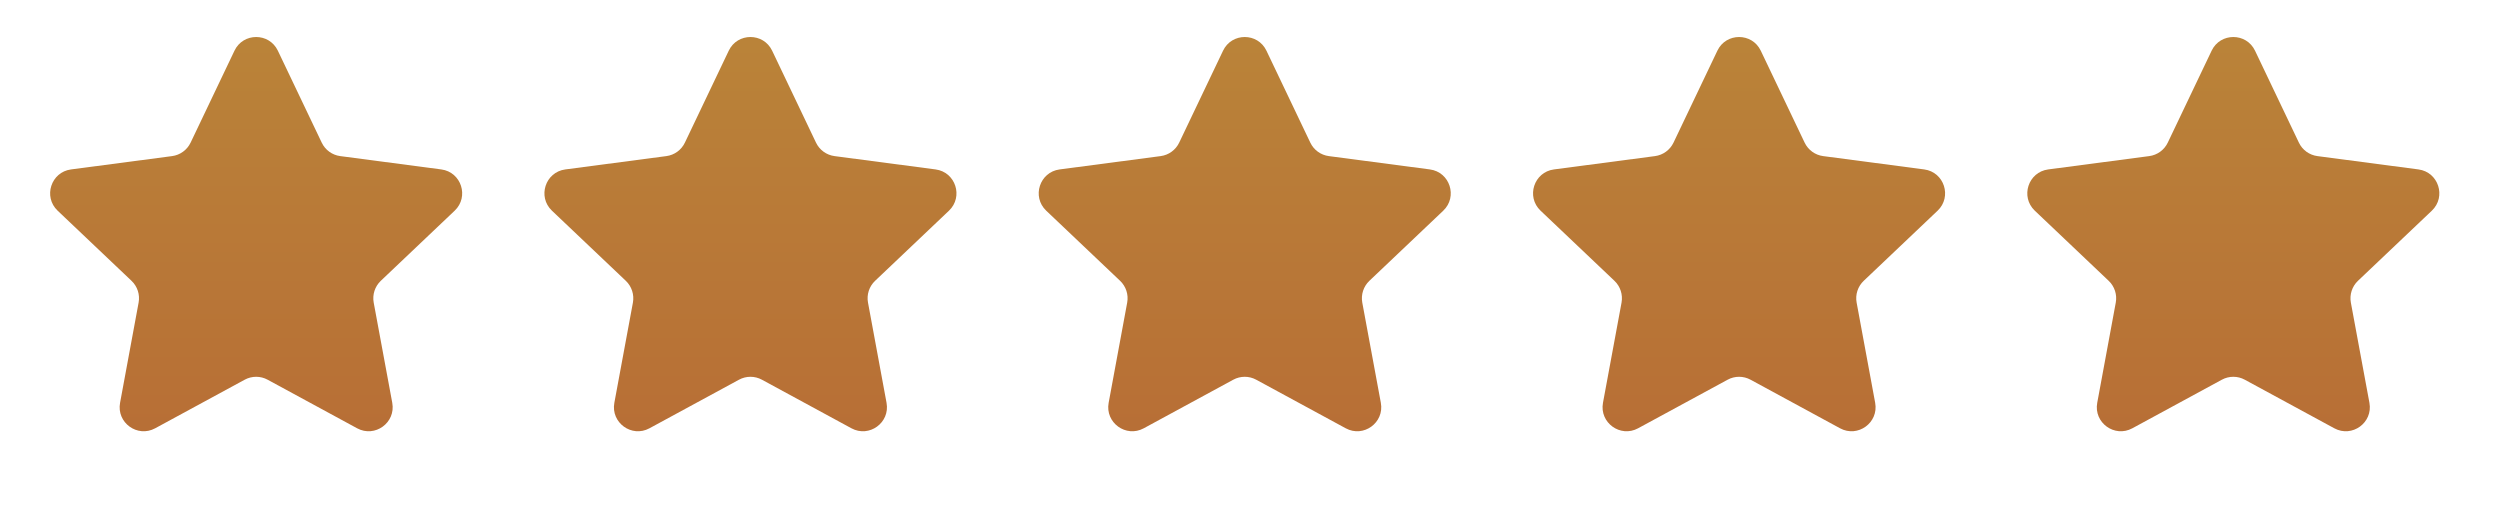
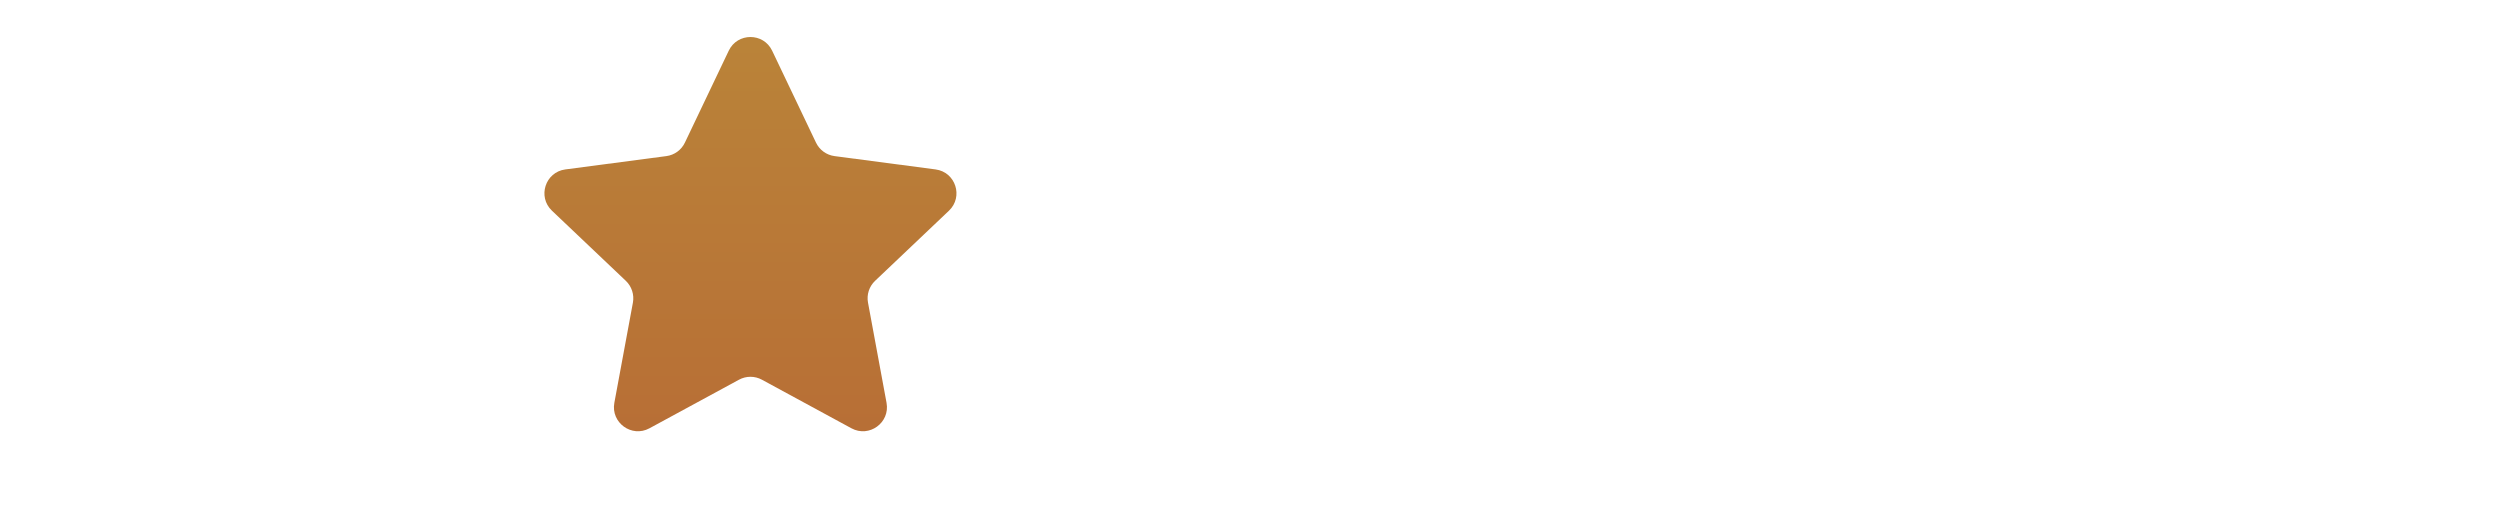
<svg xmlns="http://www.w3.org/2000/svg" width="104" height="21" viewBox="0 0 104 21" fill="none">
-   <path d="M9.754 2.109C10.116 1.35 11.197 1.35 11.559 2.109L13.384 5.934C13.529 6.239 13.82 6.45 14.155 6.494L18.357 7.048C19.191 7.158 19.524 8.186 18.914 8.765L15.841 11.682C15.596 11.915 15.485 12.257 15.546 12.589L16.318 16.756C16.471 17.583 15.597 18.218 14.857 17.817L11.133 15.796C10.836 15.634 10.477 15.634 10.179 15.796L6.455 17.817C5.716 18.218 4.841 17.583 4.995 16.756L5.766 12.589C5.828 12.257 5.717 11.915 5.471 11.682L2.398 8.765C1.788 8.186 2.122 7.158 2.956 7.048L7.157 6.494C7.493 6.45 7.783 6.239 7.929 5.934L9.754 2.109Z" fill="url(#paint0_linear_582_89)" />
-   <path d="M50.879 2.109C51.241 1.35 52.322 1.35 52.684 2.109L54.509 5.934C54.654 6.239 54.945 6.45 55.281 6.494L59.482 7.048C60.316 7.158 60.649 8.186 60.039 8.765L56.966 11.682C56.721 11.915 56.61 12.257 56.671 12.589L57.443 16.756C57.596 17.583 56.722 18.218 55.983 17.817L52.258 15.796C51.961 15.634 51.602 15.634 51.304 15.796L47.58 17.817C46.841 18.218 45.967 17.583 46.12 16.756L46.891 12.589C46.953 12.257 46.842 11.915 46.596 11.682L43.523 8.765C42.913 8.186 43.247 7.158 44.081 7.048L48.282 6.494C48.618 6.45 48.908 6.239 49.054 5.934L50.879 2.109Z" fill="url(#paint1_linear_582_89)" />
  <path d="M30.316 2.109C30.678 1.35 31.759 1.35 32.121 2.109L33.946 5.934C34.092 6.239 34.382 6.45 34.718 6.494L38.919 7.048C39.753 7.158 40.087 8.186 39.477 8.765L36.404 11.682C36.158 11.915 36.047 12.257 36.109 12.589L36.88 16.756C37.033 17.583 36.159 18.218 35.42 17.817L31.696 15.796C31.398 15.634 31.039 15.634 30.742 15.796L27.017 17.817C26.278 18.218 25.404 17.583 25.557 16.756L26.329 12.589C26.39 12.257 26.279 11.915 26.034 11.682L22.961 8.765C22.351 8.186 22.684 7.158 23.518 7.048L27.72 6.494C28.055 6.45 28.346 6.239 28.491 5.934L30.316 2.109Z" fill="url(#paint2_linear_582_89)" />
-   <path d="M71.443 2.109C71.805 1.35 72.886 1.35 73.248 2.109L75.073 5.934C75.219 6.239 75.509 6.45 75.845 6.494L80.046 7.048C80.88 7.158 81.214 8.186 80.604 8.765L77.531 11.682C77.285 11.915 77.174 12.257 77.236 12.589L78.007 16.756C78.16 17.583 77.286 18.218 76.547 17.817L72.823 15.796C72.525 15.634 72.166 15.634 71.869 15.796L68.144 17.817C67.405 18.218 66.531 17.583 66.684 16.756L67.456 12.589C67.517 12.257 67.406 11.915 67.161 11.682L64.088 8.765C63.477 8.186 63.811 7.158 64.645 7.048L68.847 6.494C69.182 6.45 69.472 6.239 69.618 5.934L71.443 2.109Z" fill="url(#paint3_linear_582_89)" />
-   <path d="M92.004 2.109C92.366 1.35 93.447 1.35 93.809 2.109L95.634 5.934C95.779 6.239 96.07 6.45 96.406 6.494L100.607 7.048C101.441 7.158 101.774 8.186 101.164 8.765L98.091 11.682C97.846 11.915 97.735 12.257 97.796 12.589L98.568 16.756C98.721 17.583 97.847 18.218 97.108 17.817L93.383 15.796C93.086 15.634 92.727 15.634 92.429 15.796L88.705 17.817C87.966 18.218 87.091 17.583 87.245 16.756L88.016 12.589C88.078 12.257 87.967 11.915 87.721 11.682L84.648 8.765C84.038 8.186 84.372 7.158 85.206 7.048L89.407 6.494C89.743 6.45 90.033 6.239 90.179 5.934L92.004 2.109Z" fill="url(#paint4_linear_582_89)" />
  <defs>
    <linearGradient id="paint0_linear_582_89" x1="10.656" y1="0.218" x2="10.656" y2="20.78" gradientUnits="userSpaceOnUse">
      <stop stop-color="#BA8539" />
      <stop offset="1" stop-color="#B76B35" />
    </linearGradient>
    <linearGradient id="paint1_linear_582_89" x1="51.781" y1="0.218" x2="51.781" y2="20.78" gradientUnits="userSpaceOnUse">
      <stop stop-color="#BA8539" />
      <stop offset="1" stop-color="#B76B35" />
    </linearGradient>
    <linearGradient id="paint2_linear_582_89" x1="31.219" y1="0.218" x2="31.219" y2="20.78" gradientUnits="userSpaceOnUse">
      <stop stop-color="#BA8539" />
      <stop offset="1" stop-color="#B76B35" />
    </linearGradient>
    <linearGradient id="paint3_linear_582_89" x1="72.346" y1="0.218" x2="72.346" y2="20.78" gradientUnits="userSpaceOnUse">
      <stop stop-color="#BA8539" />
      <stop offset="1" stop-color="#B76B35" />
    </linearGradient>
    <linearGradient id="paint4_linear_582_89" x1="92.906" y1="0.218" x2="92.906" y2="20.78" gradientUnits="userSpaceOnUse">
      <stop stop-color="#BA8539" />
      <stop offset="1" stop-color="#B76B35" />
    </linearGradient>
  </defs>
</svg>